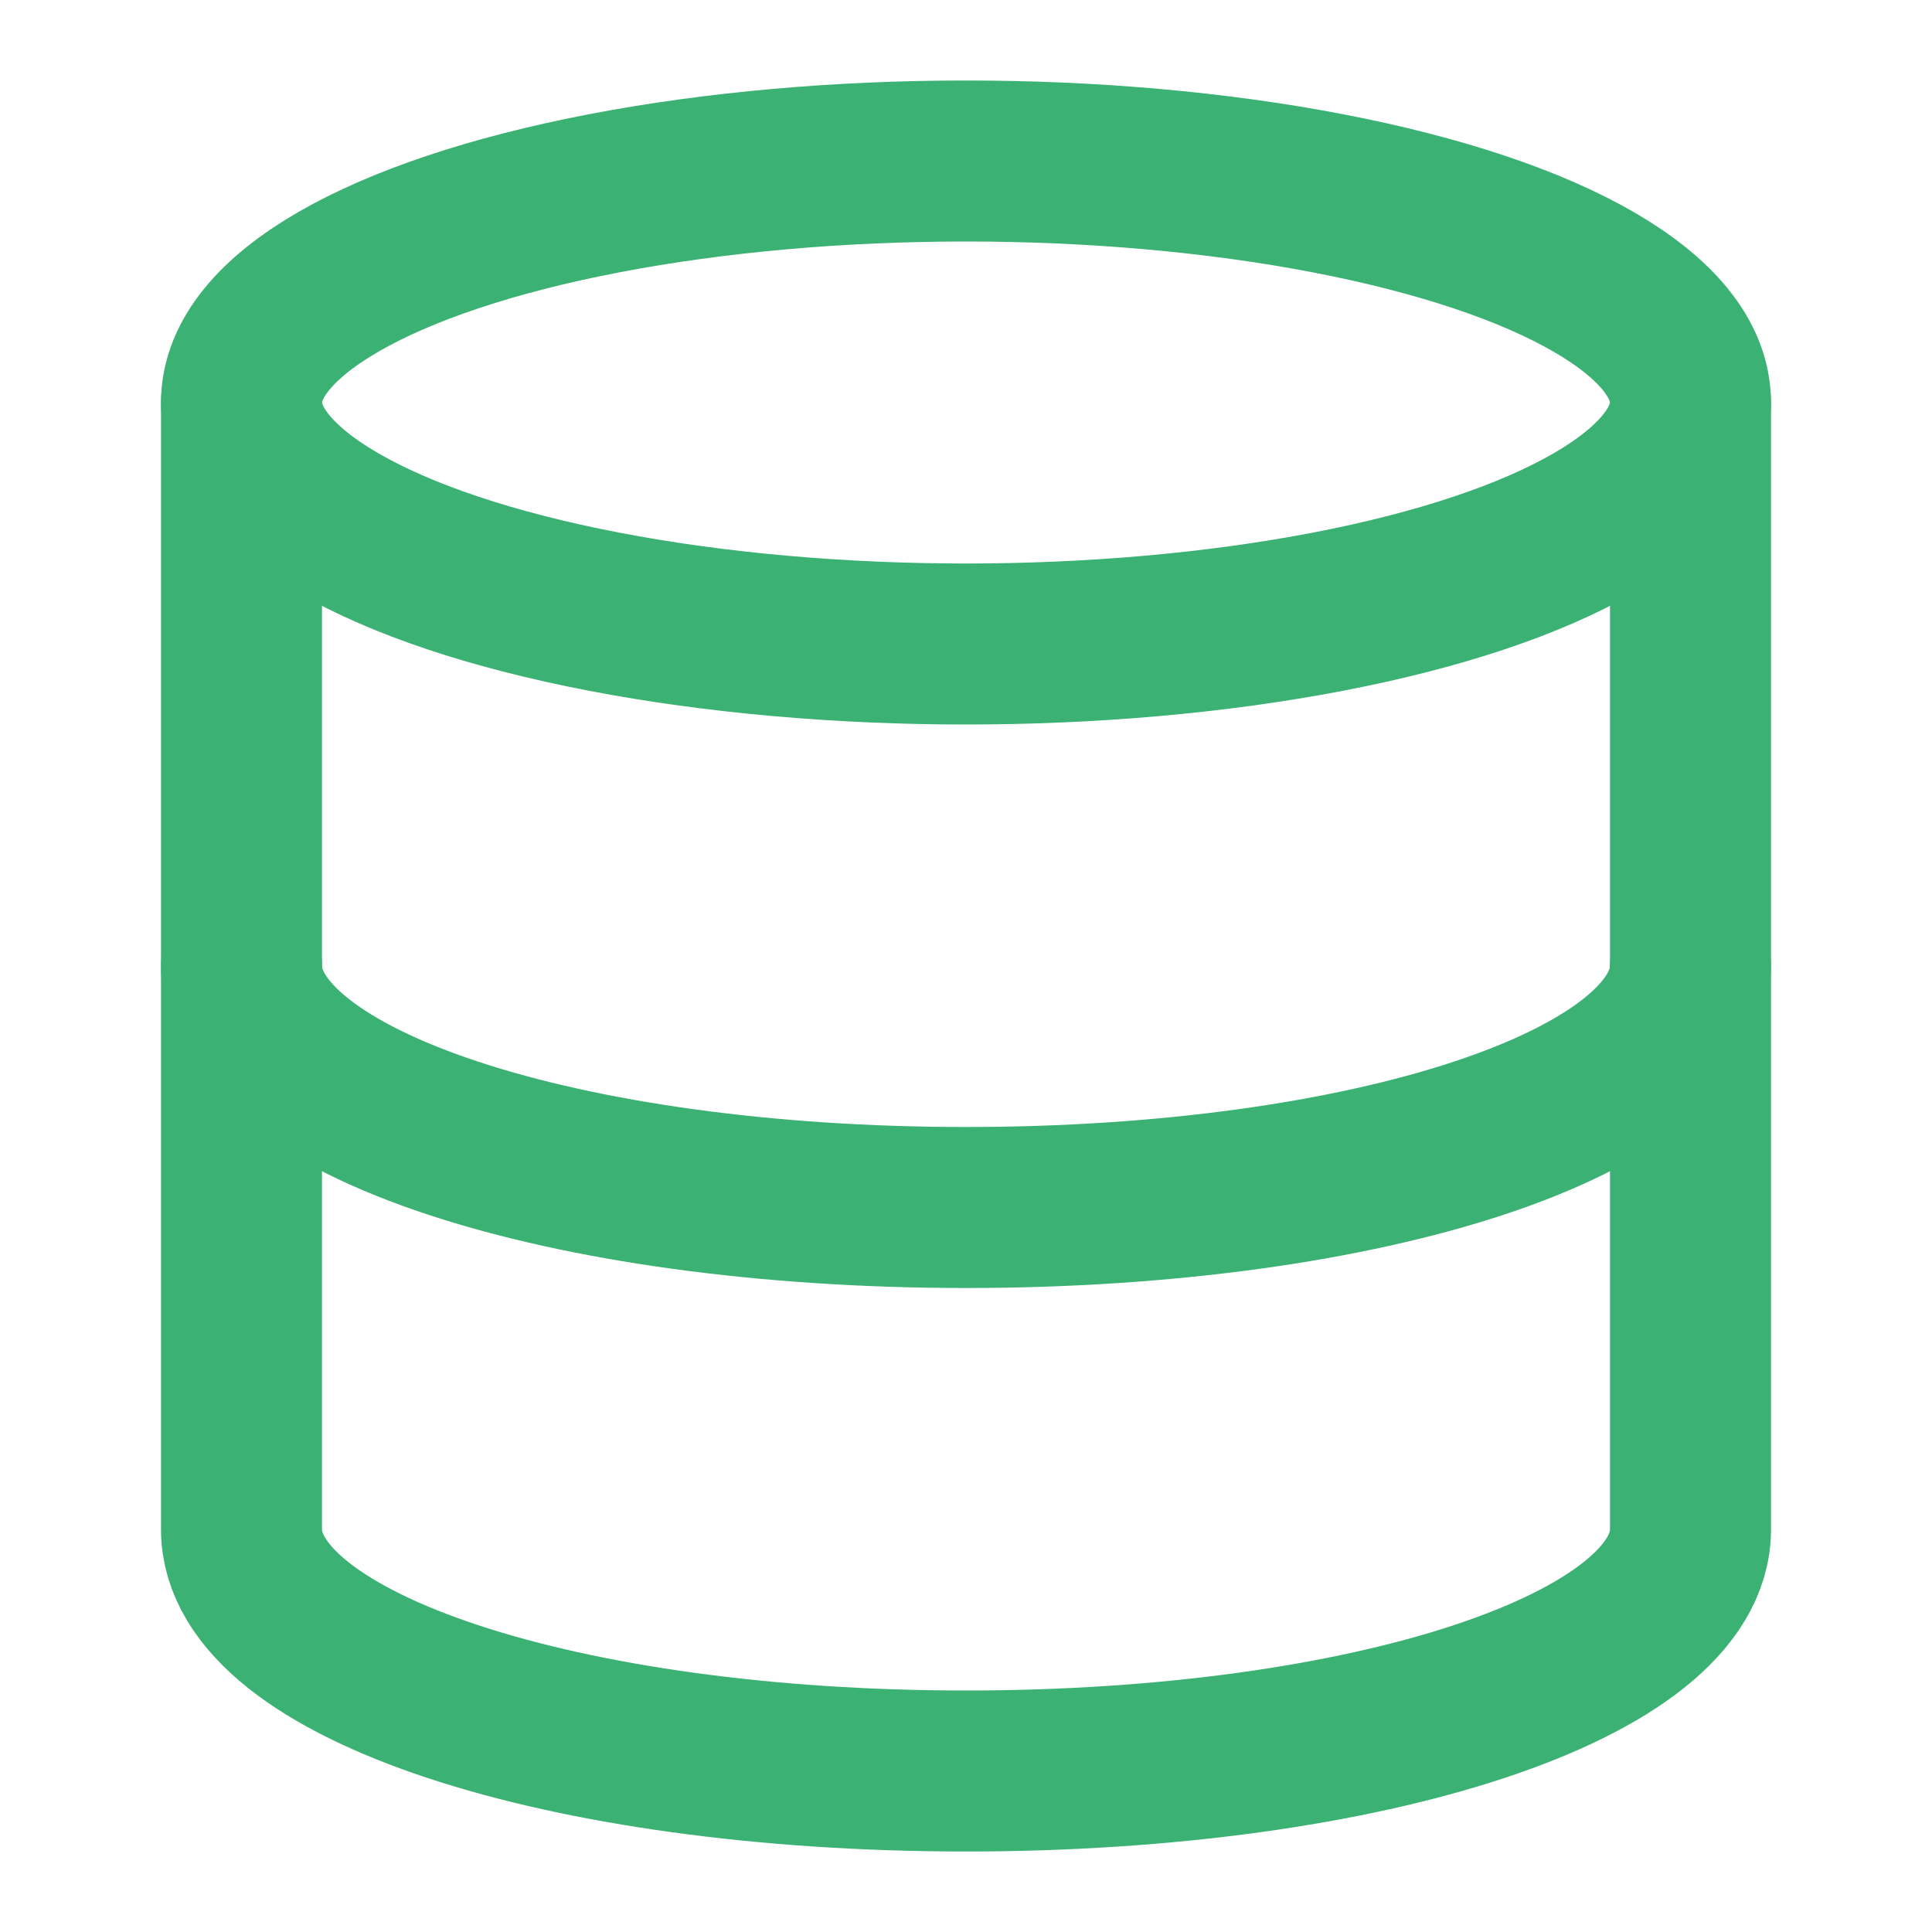
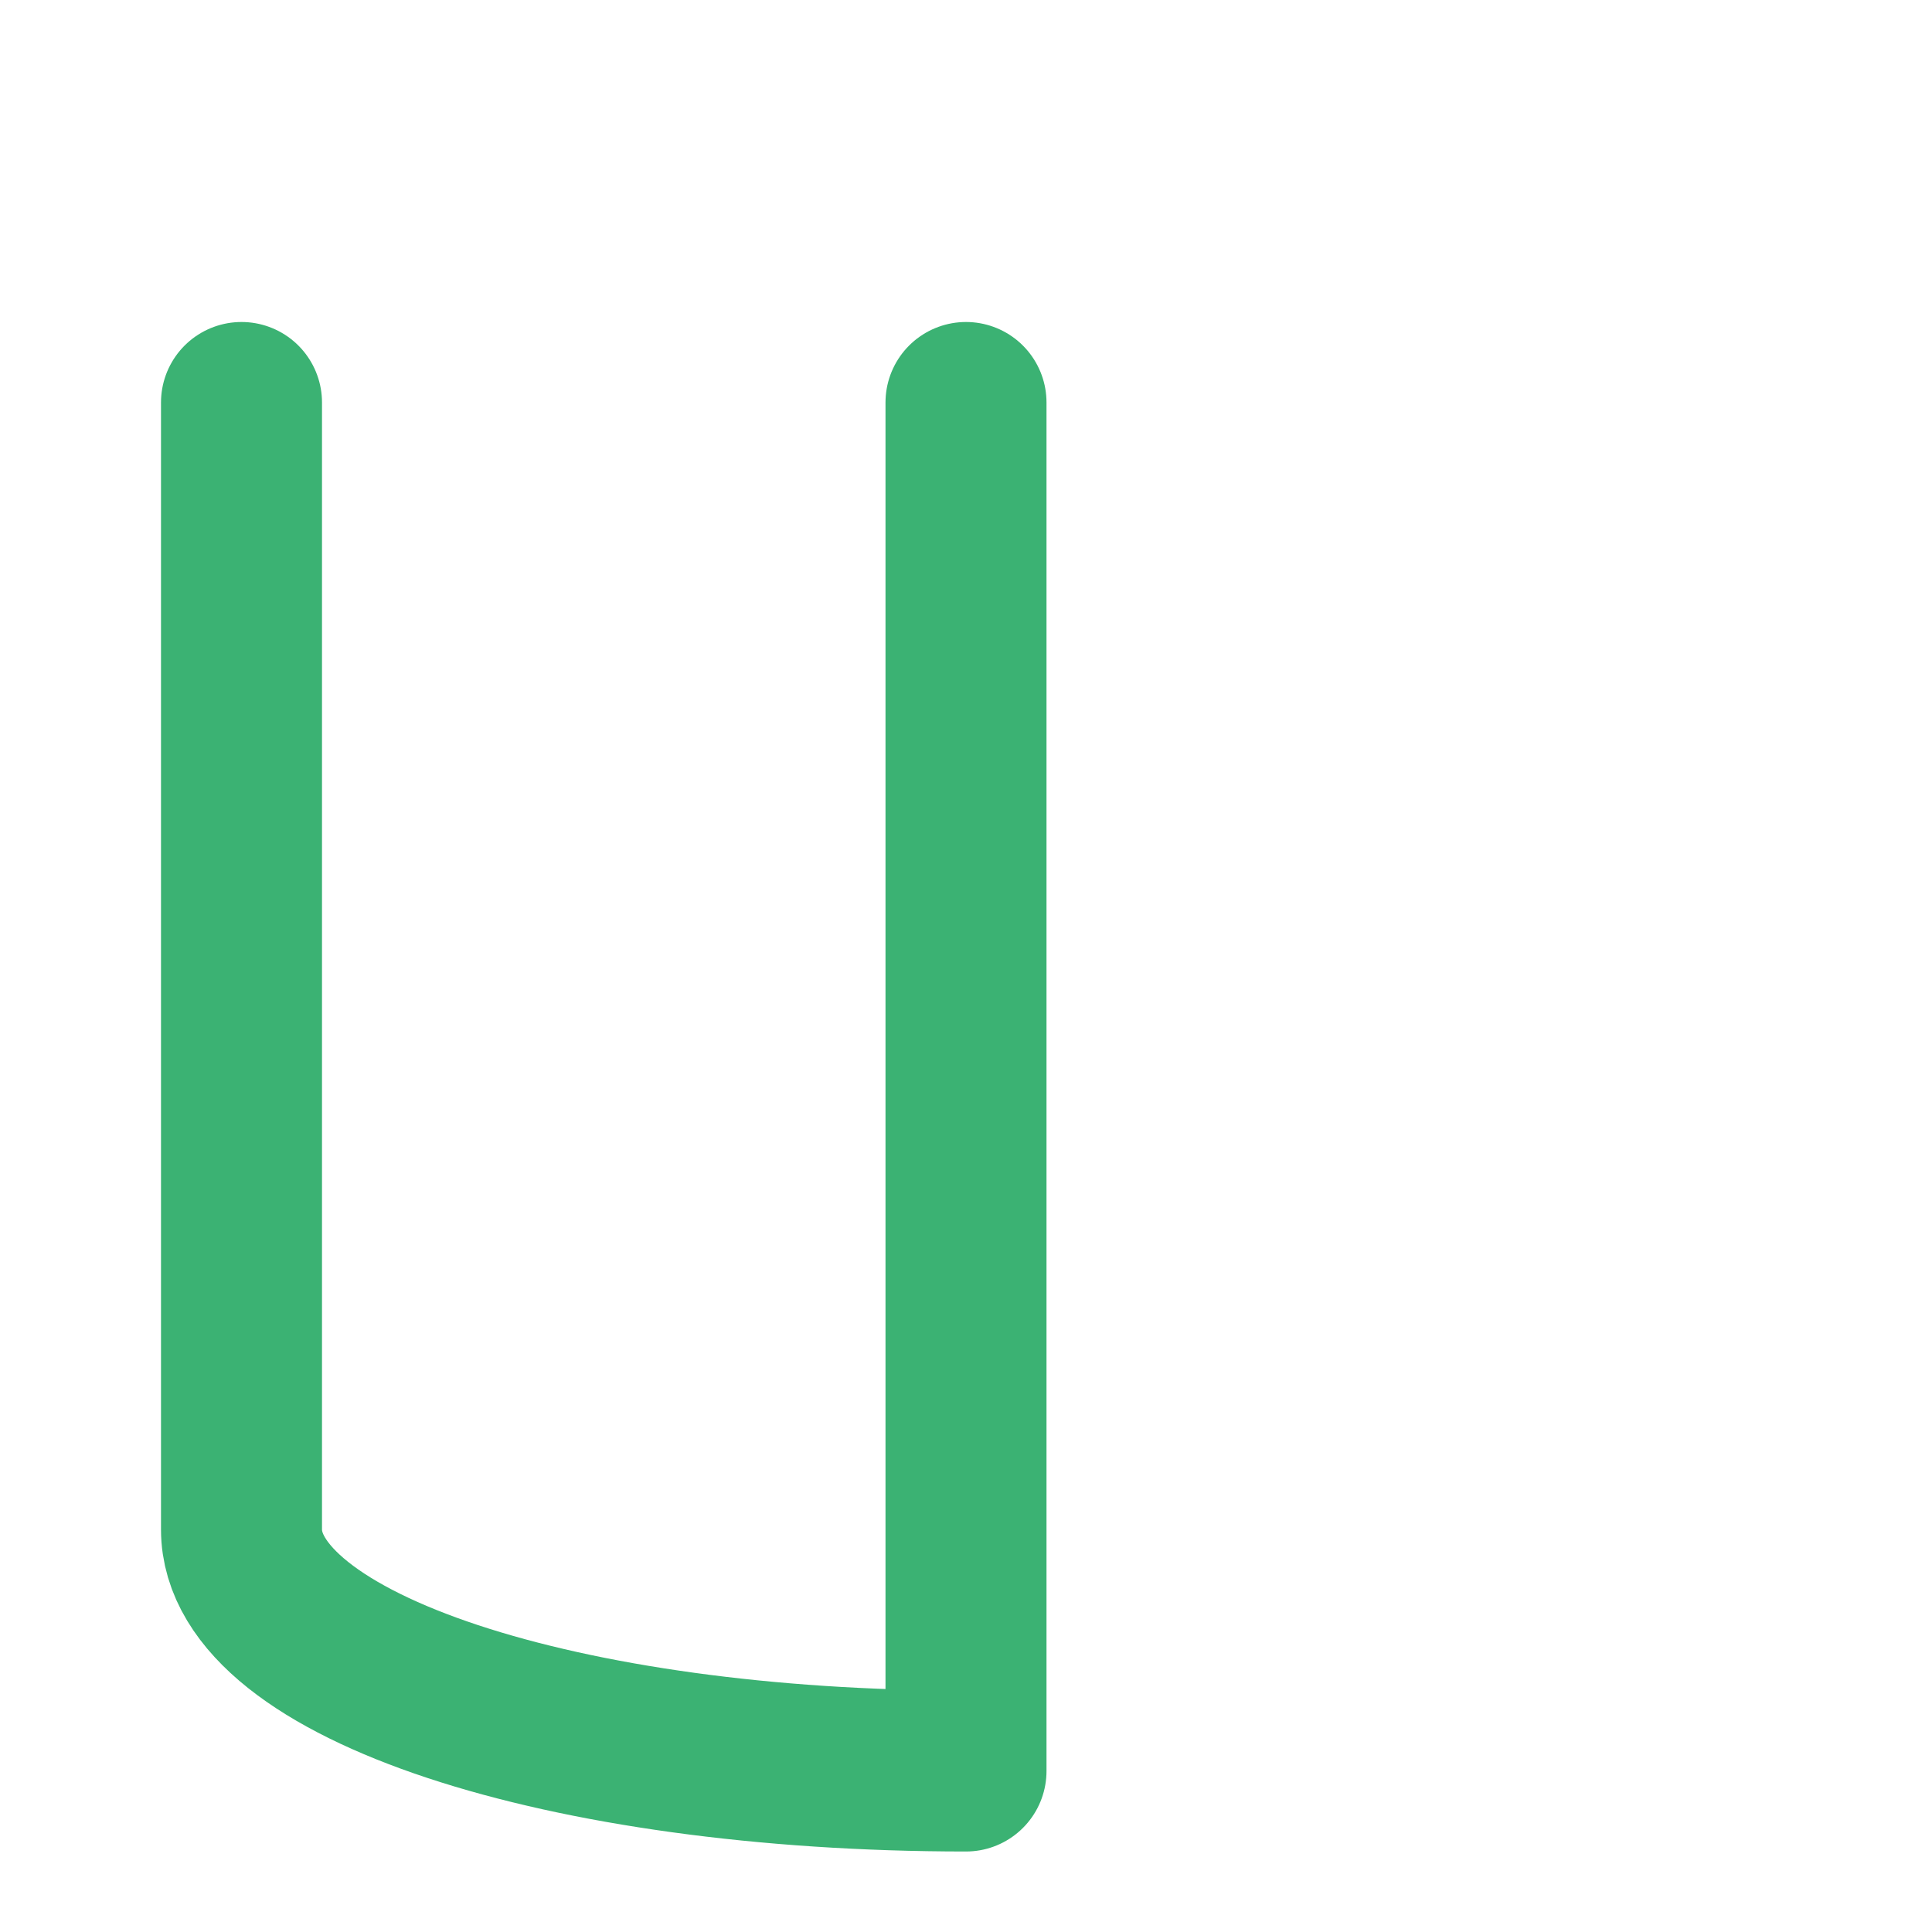
<svg xmlns="http://www.w3.org/2000/svg" viewBox="0 0 24 24" fill="none" stroke="#3BB273" stroke-width="2" stroke-linecap="round" stroke-linejoin="round">
-   <ellipse cx="12" cy="5" rx="9" ry="3" />
-   <path d="M3 5v14c0 1.7 4 3 9 3s9-1.3 9-3V5" />
-   <path d="M3 12c0 1.7 4 3 9 3s9-1.3 9-3" />
+   <path d="M3 5v14c0 1.7 4 3 9 3V5" />
</svg>